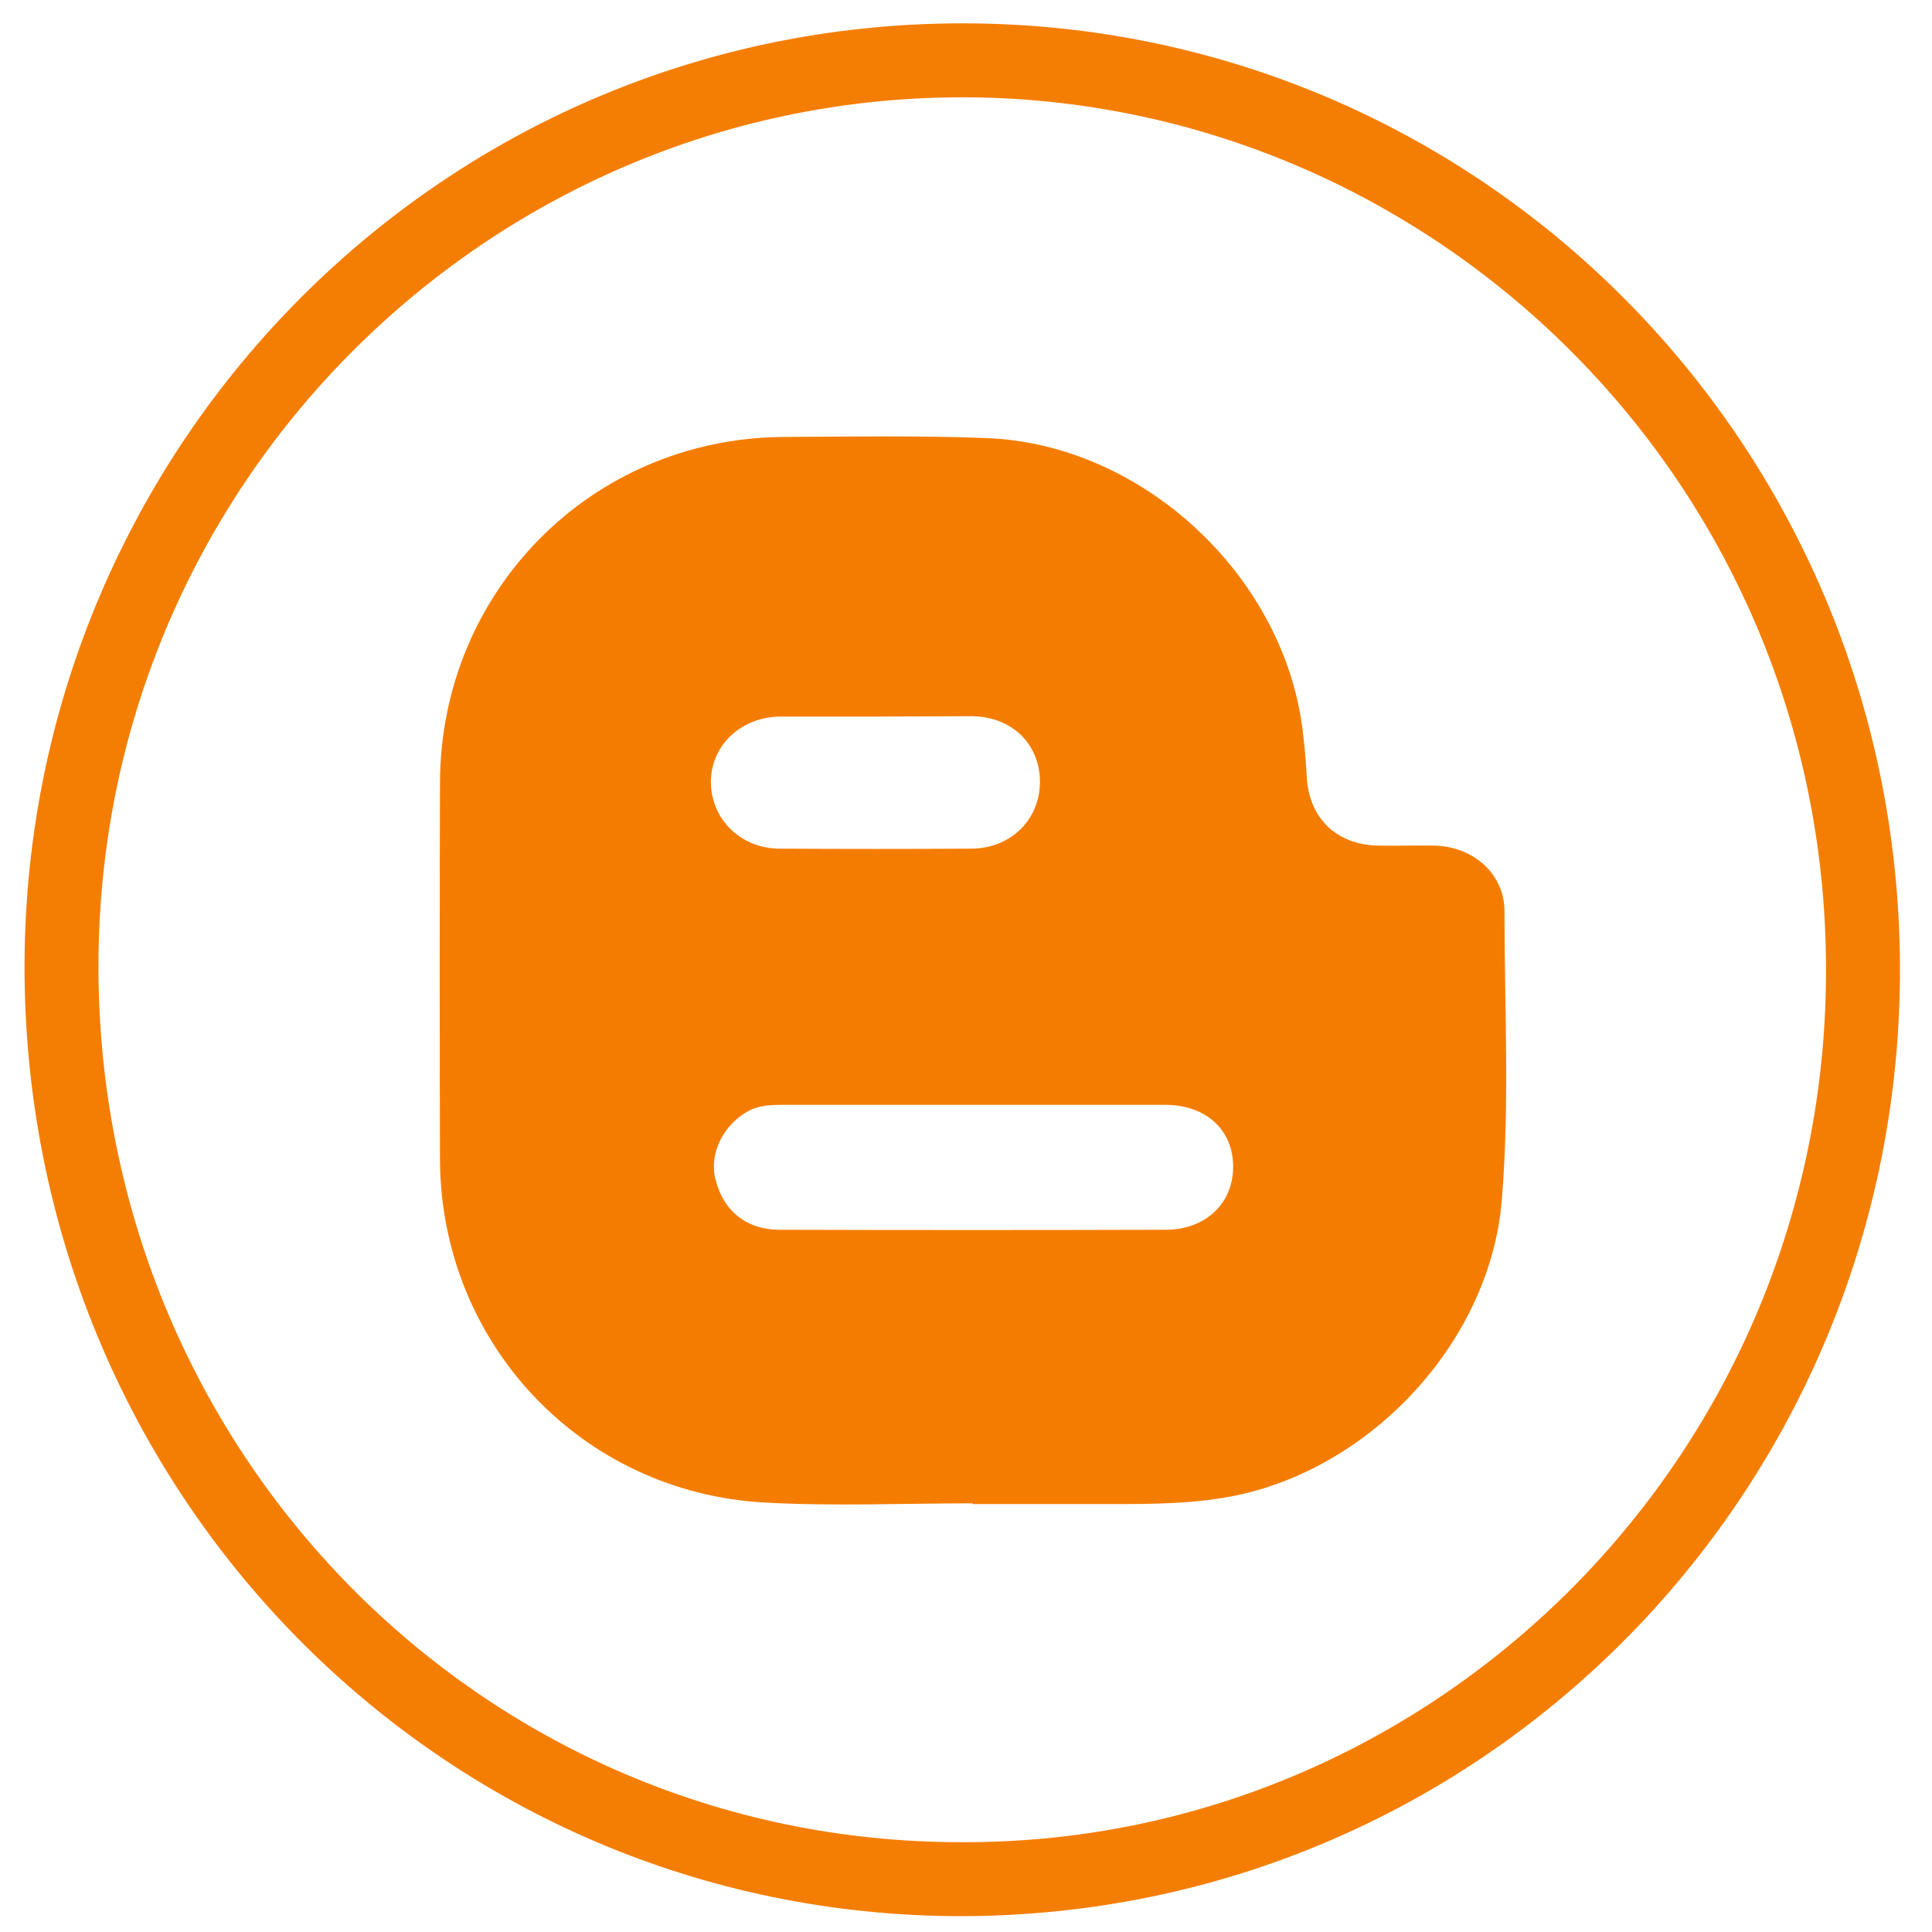
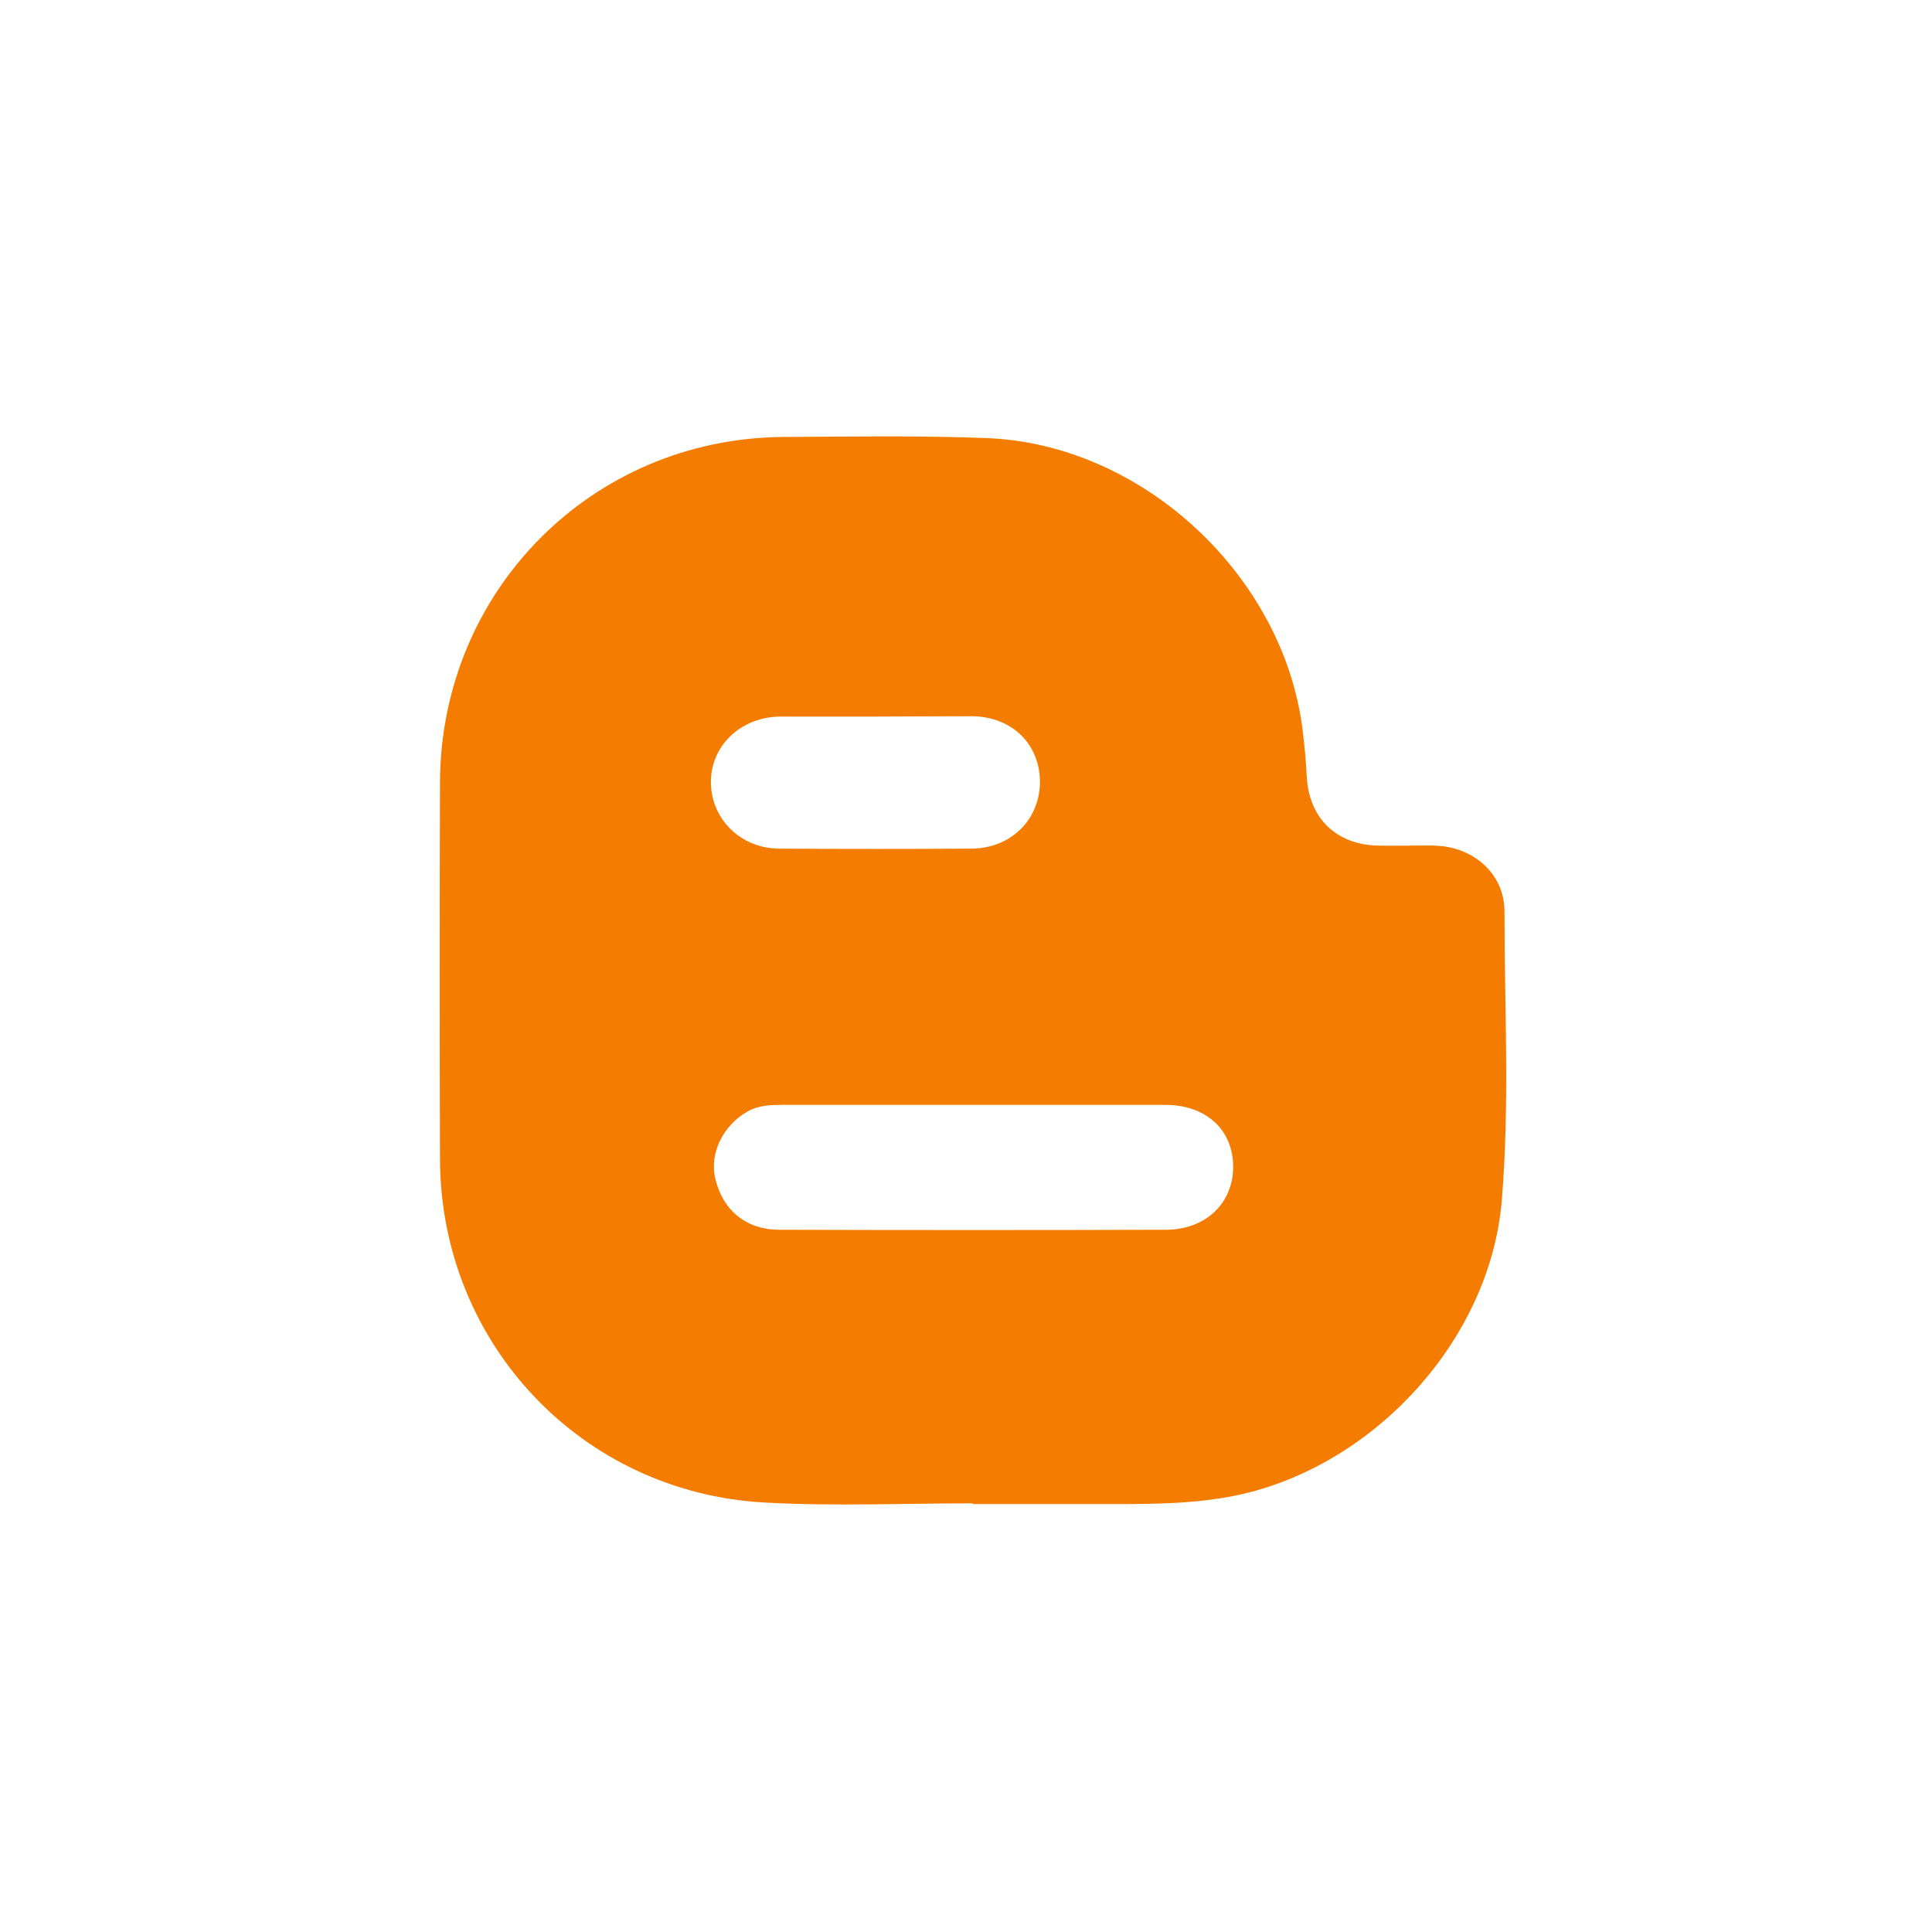
<svg xmlns="http://www.w3.org/2000/svg" enable-background="new 0 0 512 512" id="Layer_1" version="1.1" viewBox="0 0 512 512" xml:space="preserve" class="injected-svg svg-inject">
  <g>
-     <path d="M254.8,507.8C117,507.8,6,395.3,6.5,255.2C7.1,117.5,118.4,4.7,257.9,6.2   c136.6,1.5,246.9,113.8,245.6,253.3C502.2,396.5,392.3,507.6,254.8,507.8z M254.7,488.2c124.2,0.5,227.8-100.6,229.2-228.4   c1.5-130.5-102.8-232.8-226.7-234c-125.7-1.2-230.4,100.7-231.1,229C25.4,384.4,127.6,488.2,254.7,488.2z" fill="#F47E04" />
    <path d="M257.8,398.4c-18.3,0-36.7,0.8-55-0.2c-48.7-2.6-86-42.2-86.2-90.9c-0.1-33.3-0.1-66.7,0-100   c0.2-50.7,40.2-91.1,90.9-91.5c18-0.1,36-0.4,54,0.3c41.3,1.6,78.6,36.4,83.7,77.3c0.5,4.1,0.9,8.3,1.1,12.4   c0.6,11.1,7.9,18.1,19,18.3c5,0.1,10-0.1,15,0c10.2,0.3,18.4,7.5,18.4,17.4c0,25.5,1.4,51-0.7,76.5c-3,36.9-33.7,70.4-69.9,78.2   c-11.4,2.4-22.8,2.4-34.3,2.4c-12,0-24,0-36,0C257.8,398.5,257.8,398.5,257.8,398.4z M257.9,292.8c-16.8,0-33.6,0-50.5,0   c-3.2,0-6.3,0.1-9.2,1.7c-6.6,3.7-10.3,11.2-8.6,18c2,8.3,8.2,13.4,16.9,13.4c34.1,0.1,68.3,0.1,102.4,0c10.6,0,17.9-7,17.9-16.7   c0-9.8-7.2-16.4-18-16.4C291.9,292.8,274.9,292.8,257.9,292.8z M232,189.9c-8.1,0-16.3,0-24.4,0c-0.3,0-0.7,0-1,0   c-10.5,0.2-18.4,7.9-18.2,17.7c0.2,9.7,8.1,17.3,18.2,17.3c17,0.1,33.9,0.1,50.9,0c10.3-0.1,17.9-7.5,18.1-17.4   c0.1-10.2-7.3-17.6-18.1-17.7C248.9,189.8,240.5,189.9,232,189.9z" fill="#F47D01" />
  </g>
</svg>